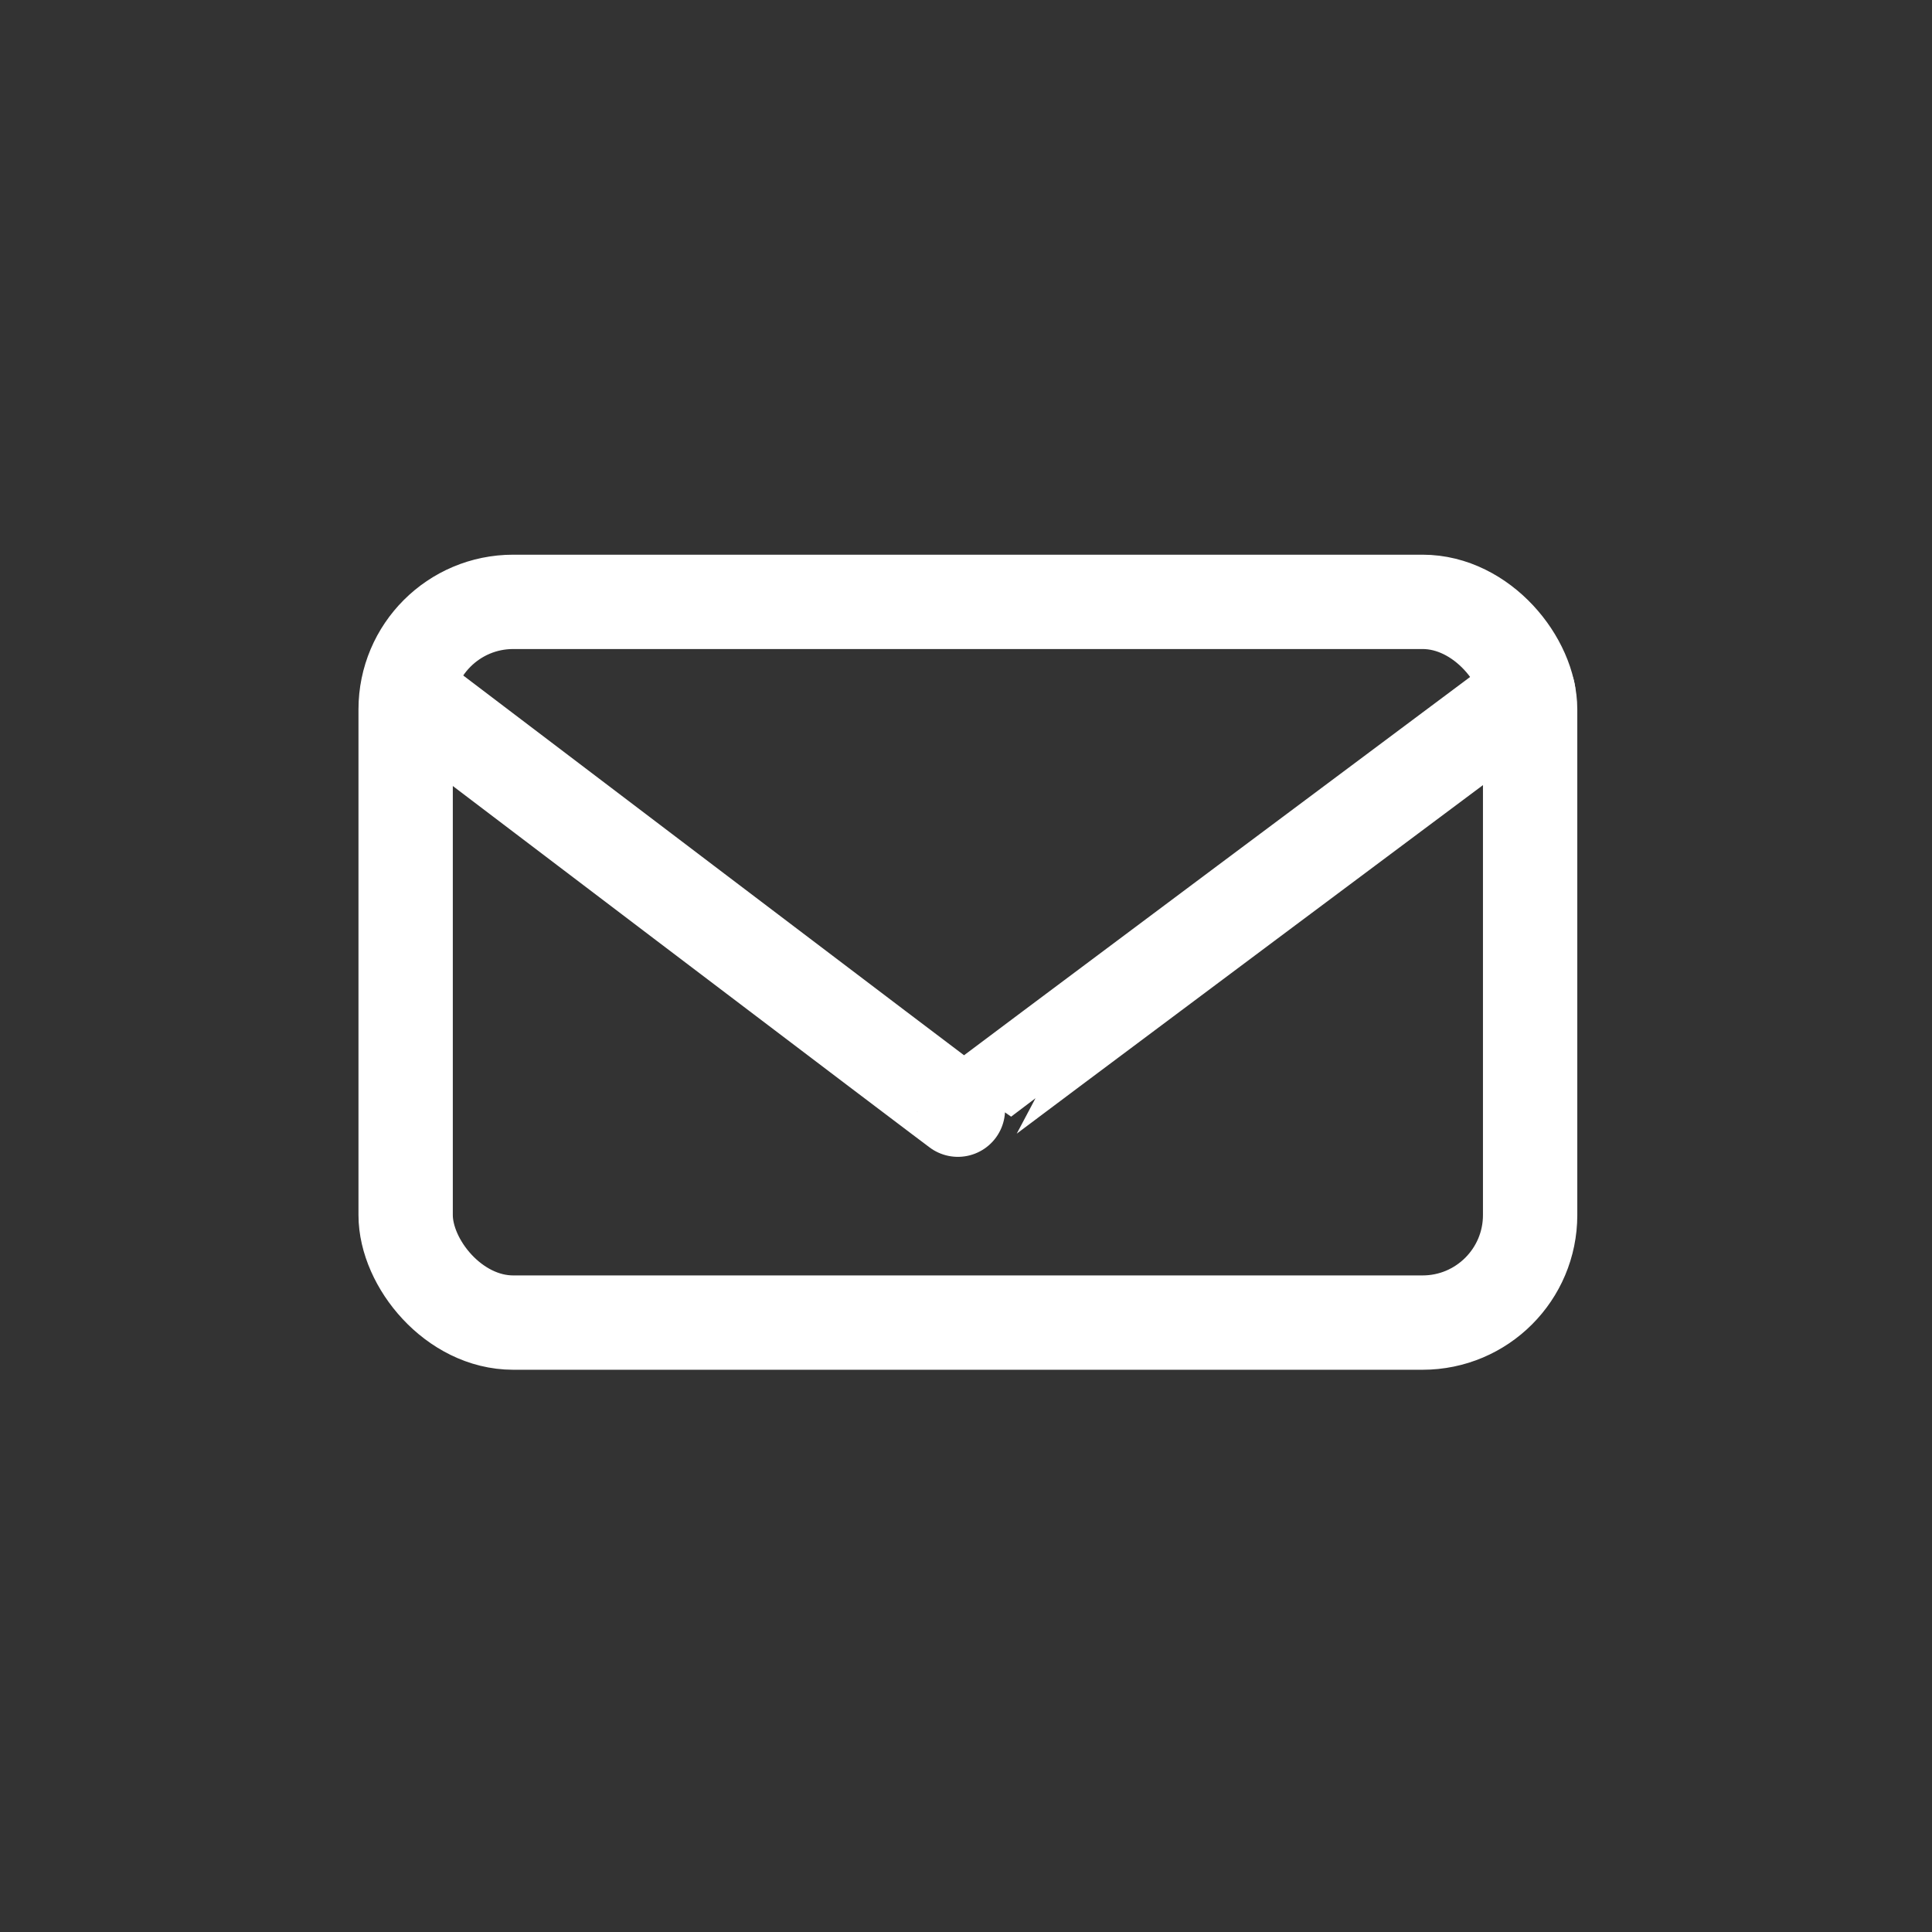
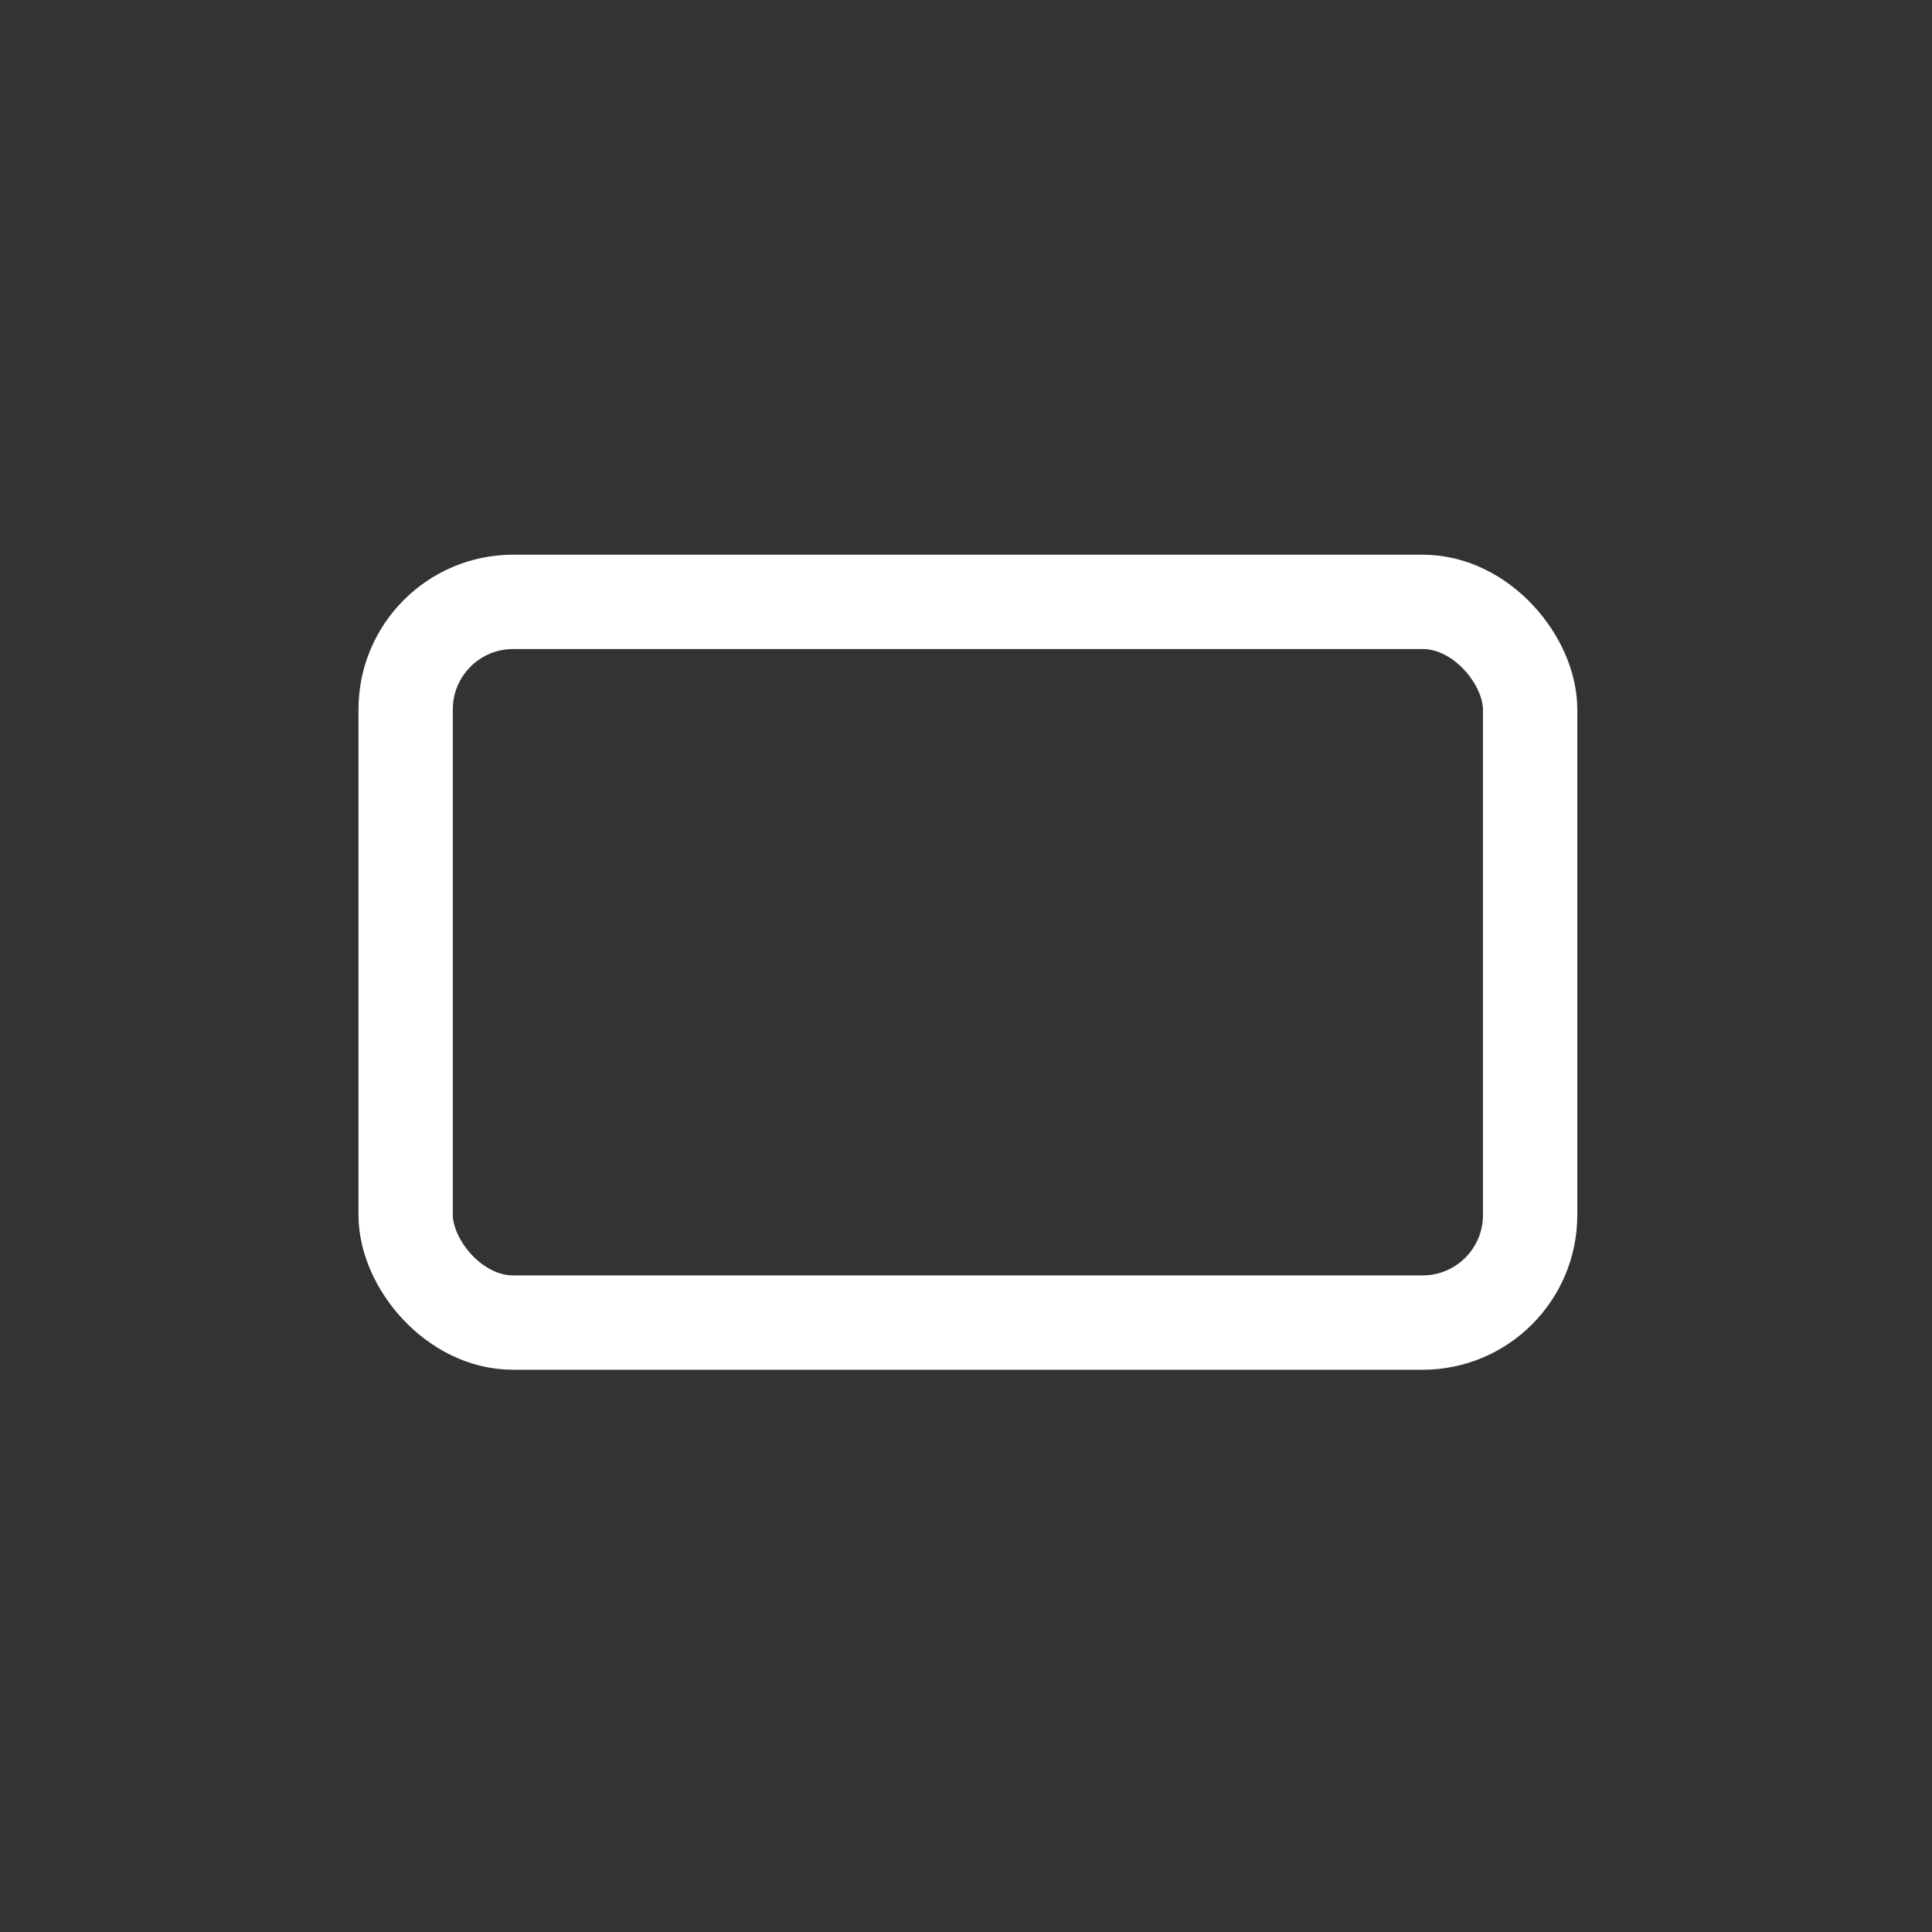
<svg xmlns="http://www.w3.org/2000/svg" id="Icons_Outline" viewBox="0 0 512 512">
  <rect x="0" y="0" width="512" height="512" fill="#333333" stroke="none" />
  <defs>
    <style>
      .cls-1 {
        fill: none;
        stroke: #fff;
        stroke-linecap: round;
        stroke-linejoin: round;
        stroke-width: 25px;
      }
    </style>
  </defs>
-   <path class="cls-1" d="M108,183.5s147.5,112,147.51,111.8,149.49-111.8,149.49-111.8" />
  <rect class="cls-1" x="107.5" y="159.5" width="298" height="191" rx="28.5" ry="28.5" />
</svg>